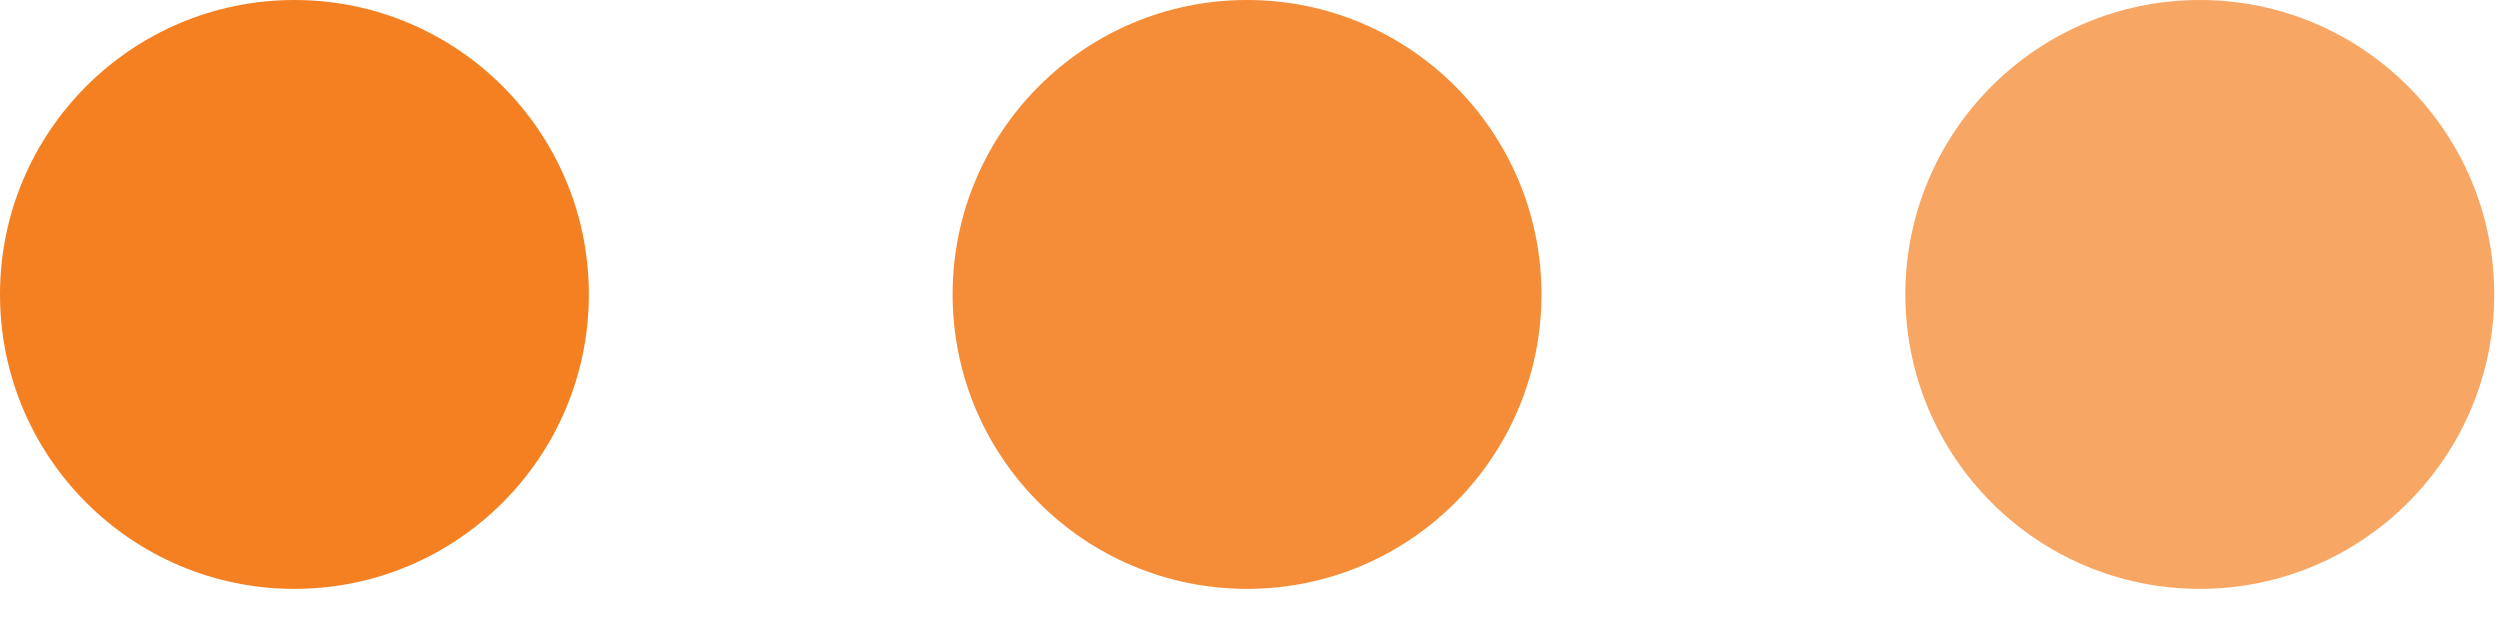
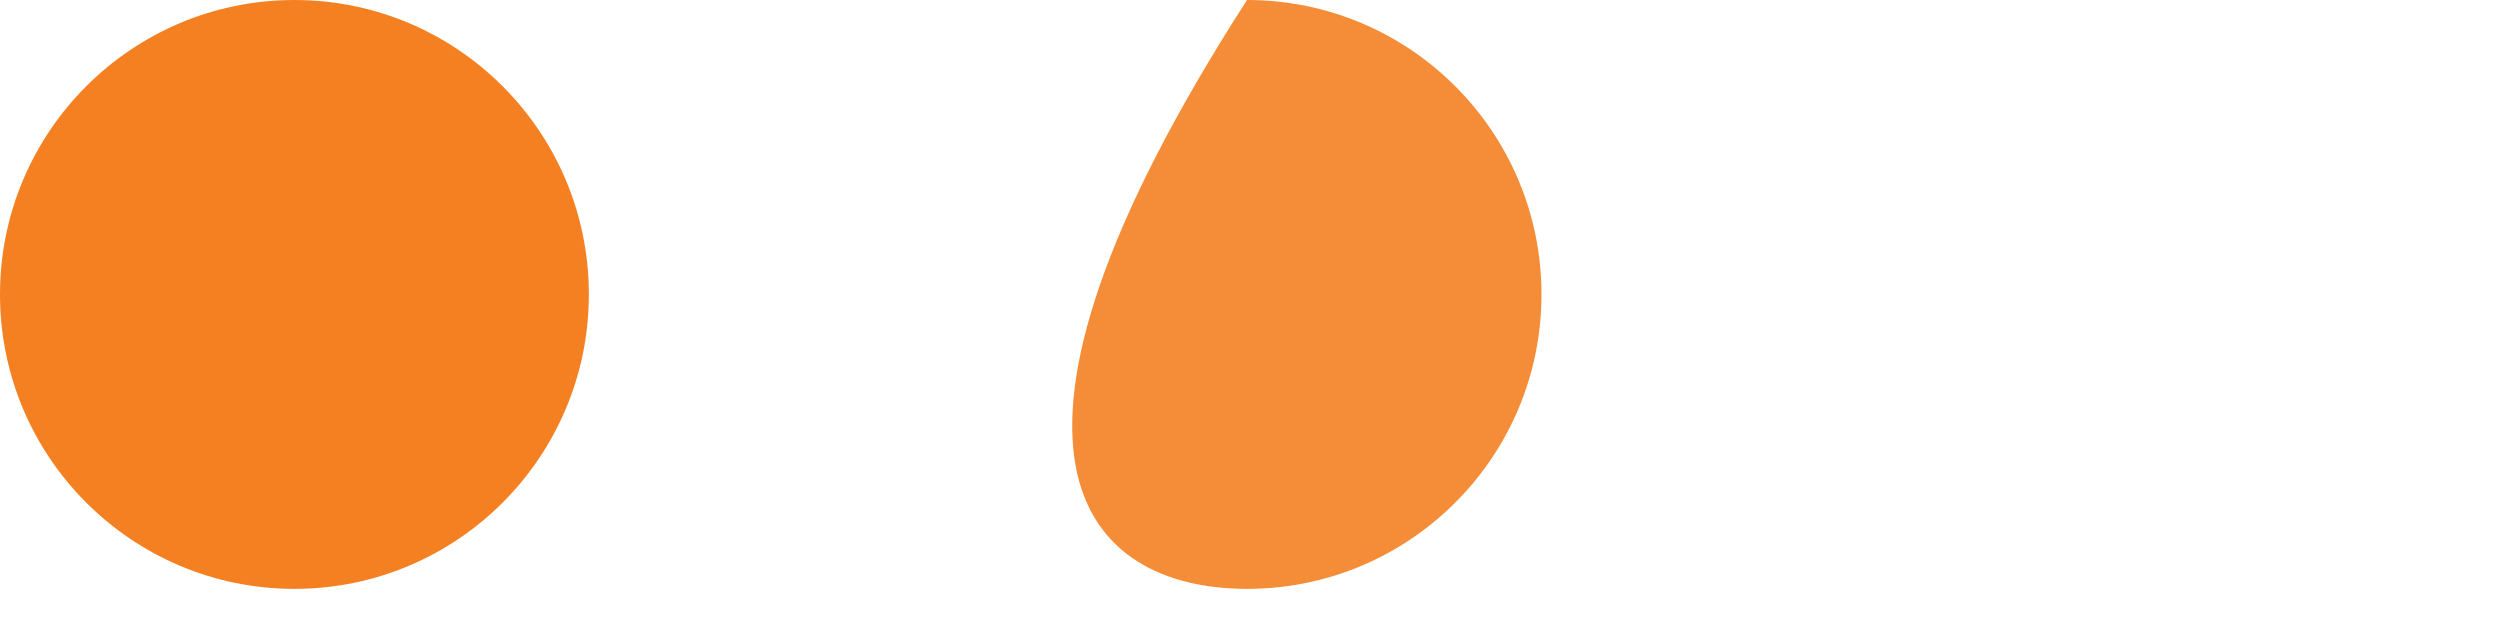
<svg xmlns="http://www.w3.org/2000/svg" width="64" height="16" viewBox="0 0 64 16" fill="none">
  <path d="M7.537 15.075C11.7 15.075 15.075 11.7 15.075 7.537C15.075 3.375 11.7 6.10352e-05 7.537 6.10352e-05C3.375 6.10352e-05 0 3.375 0 7.537C0 11.7 3.375 15.075 7.537 15.075Z" fill="#F48022" />
  <g opacity="0.9">
-     <path d="M31.924 15.075C36.087 15.075 39.462 11.7 39.462 7.537C39.462 3.375 36.087 0 31.924 0C27.761 0 24.387 3.375 24.387 7.537C24.387 11.7 27.761 15.075 31.924 15.075Z" fill="#F48022" />
+     <path d="M31.924 15.075C36.087 15.075 39.462 11.7 39.462 7.537C39.462 3.375 36.087 0 31.924 0C24.387 11.7 27.761 15.075 31.924 15.075Z" fill="#F48022" />
  </g>
  <g opacity="0.7">
-     <path d="M56.315 15.075C60.478 15.075 63.852 11.7 63.852 7.537C63.852 3.375 60.478 6.10352e-05 56.315 6.10352e-05C52.152 6.10352e-05 48.777 3.375 48.777 7.537C48.777 11.7 52.152 15.075 56.315 15.075Z" fill="#F48022" />
-   </g>
+     </g>
</svg>